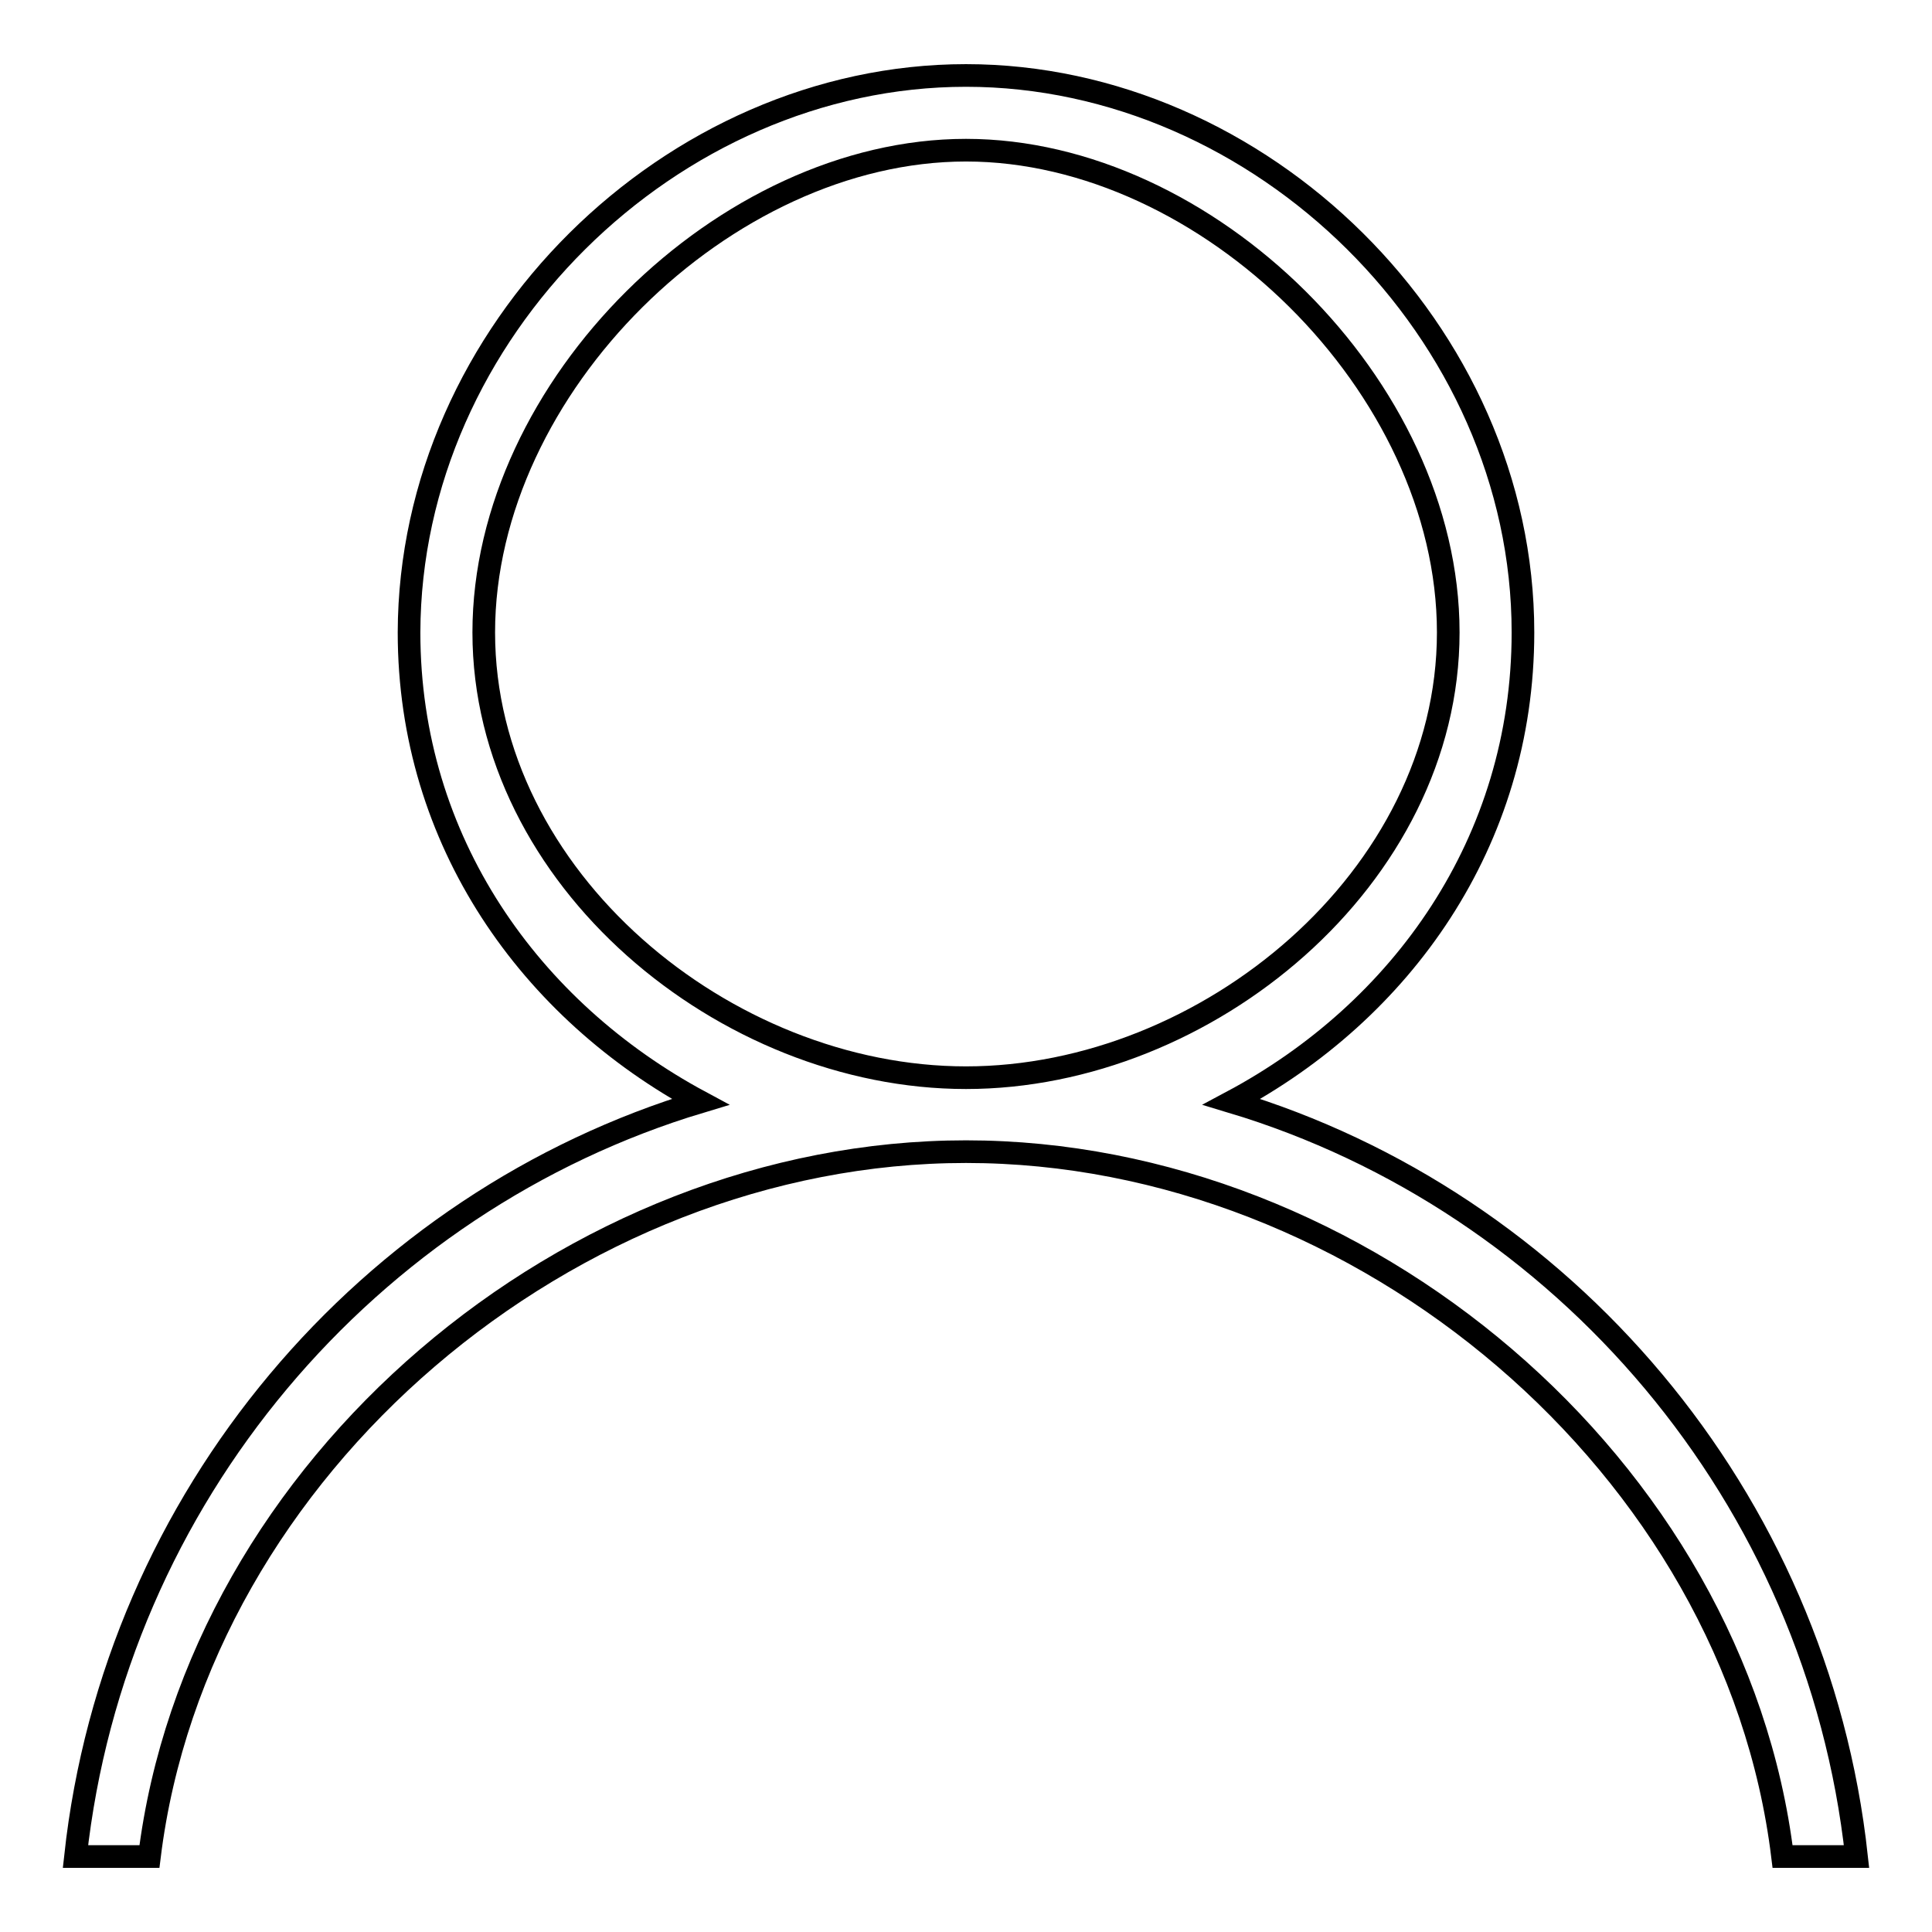
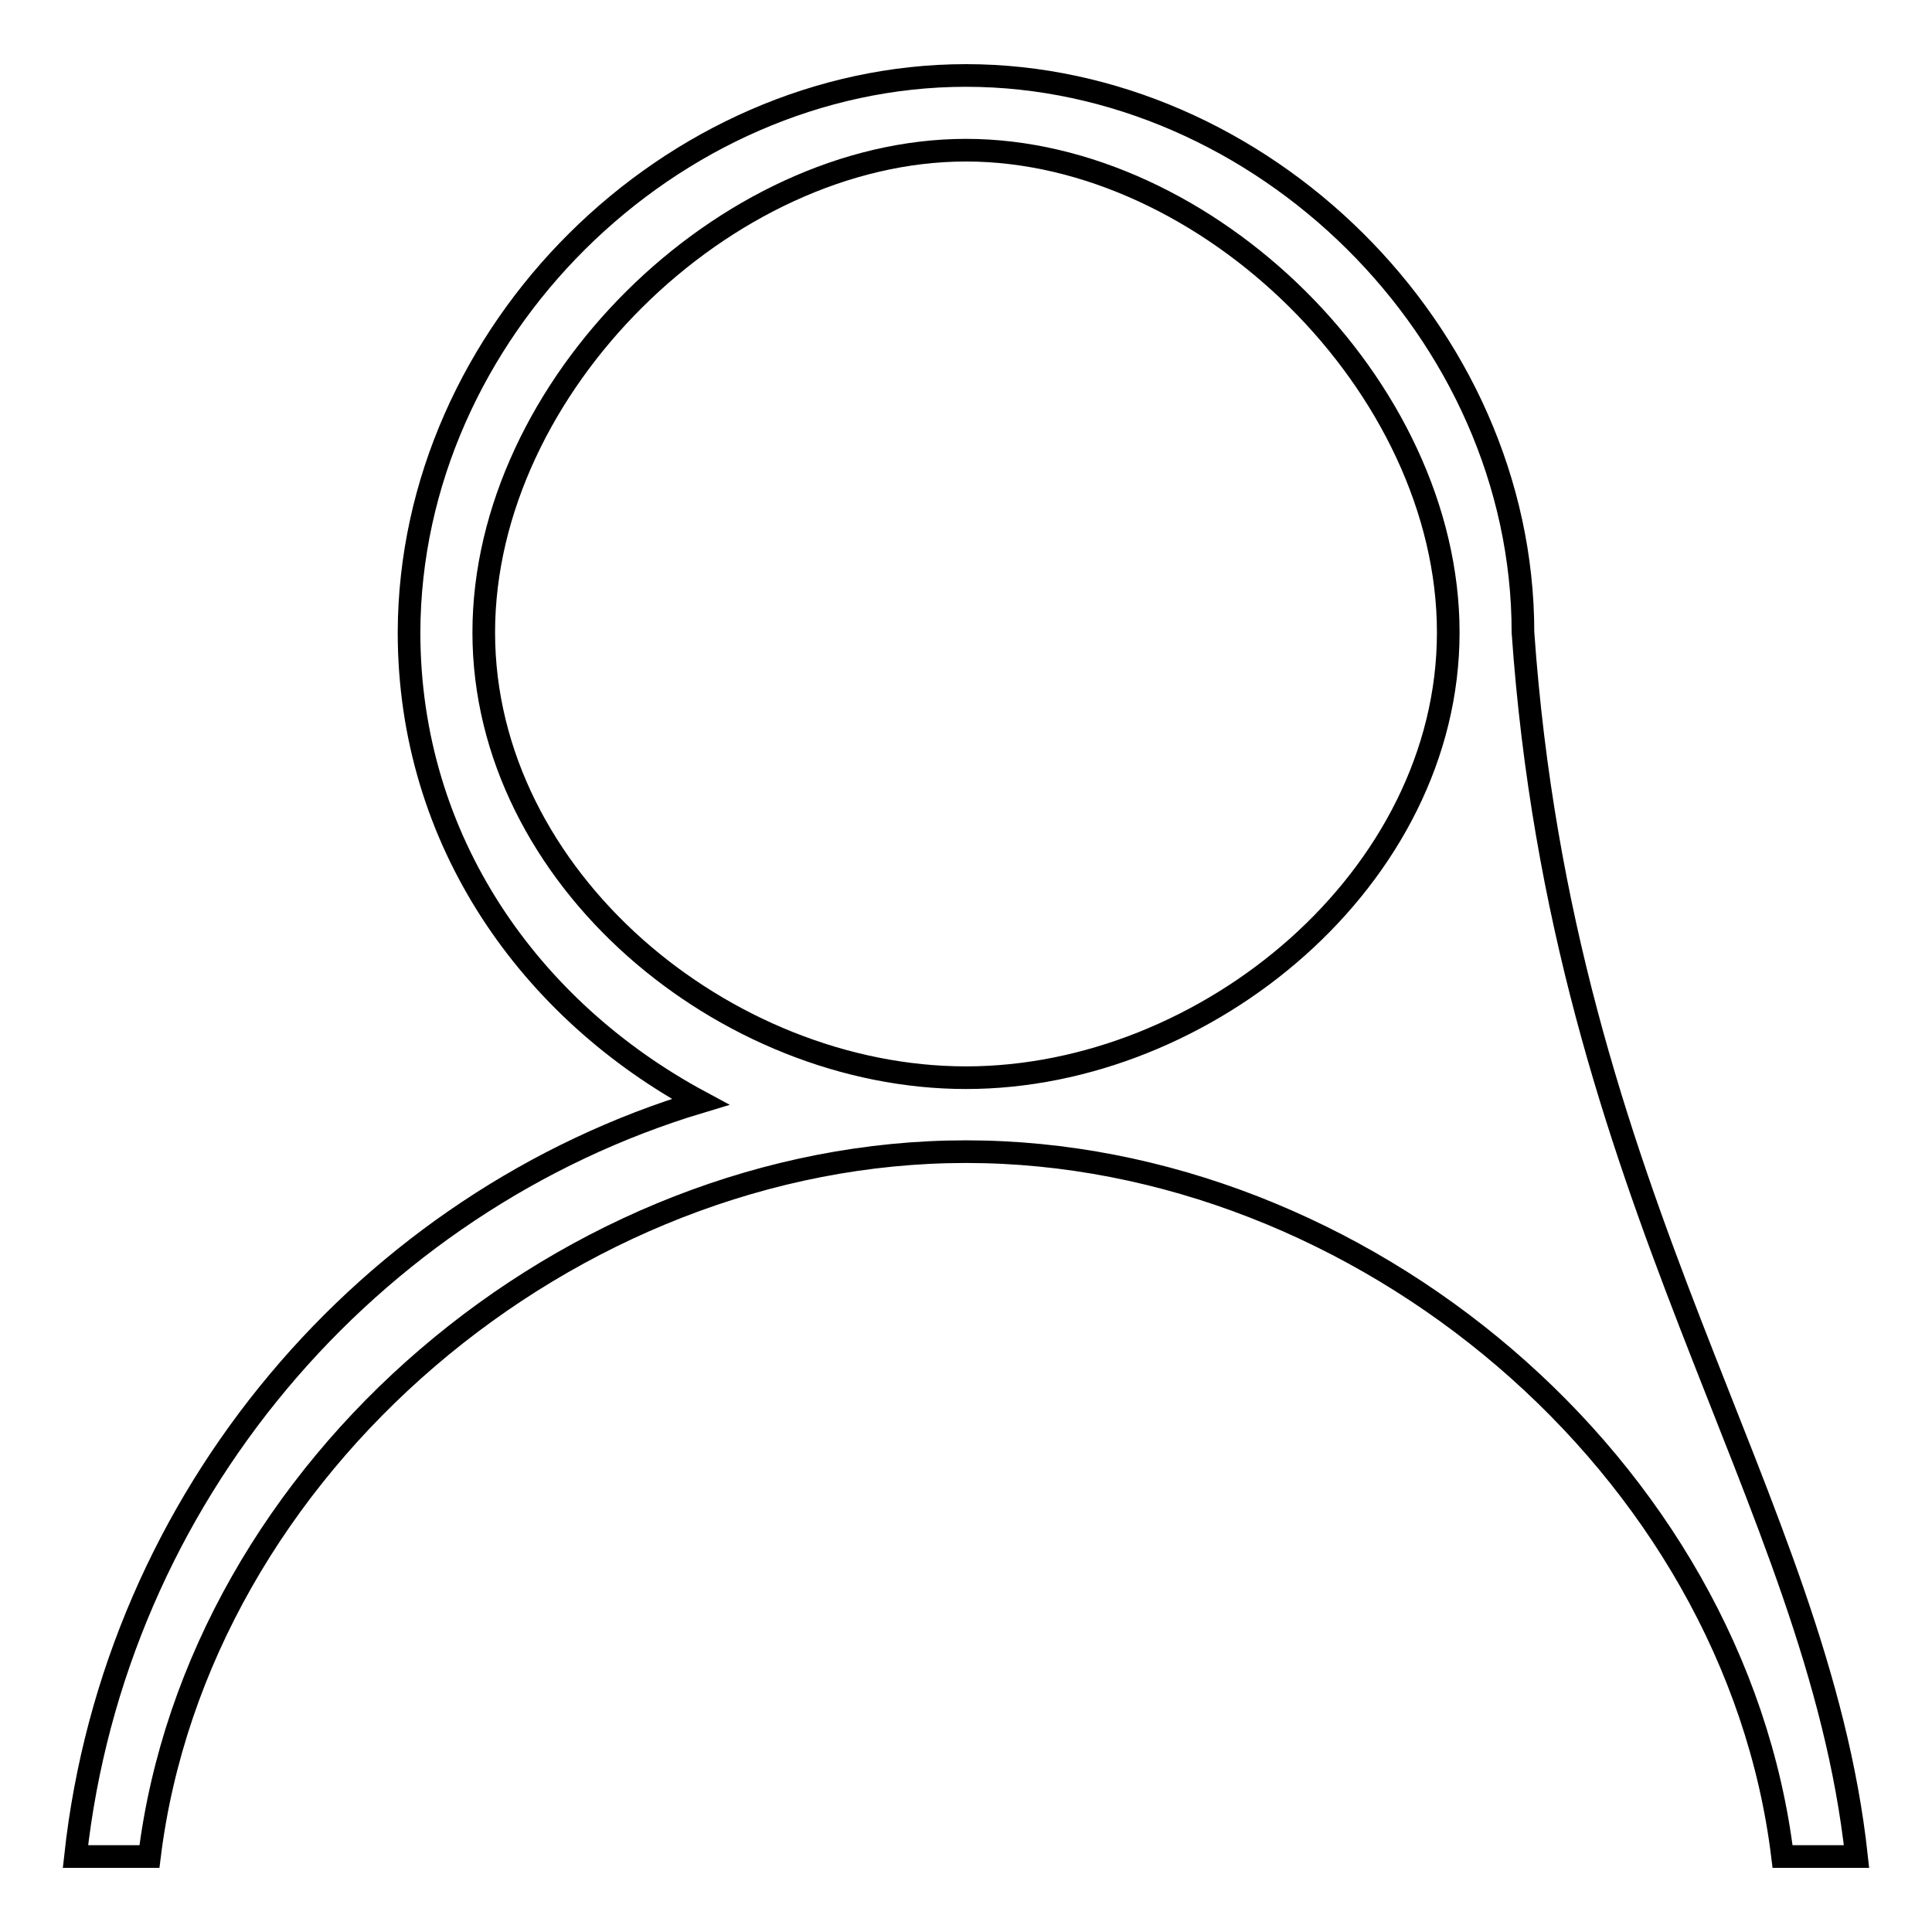
<svg xmlns="http://www.w3.org/2000/svg" version="1.1" x="0px" y="0px" viewBox="0 0 256 256" enable-background="new 0 0 256 256" xml:space="preserve">
  <g>
    <g>
-       <path stroke-width="3" fill-opacity="0" stroke="#000000" d="M246,246h-9.8c-6.3-51.7-55.8-93.4-108.2-93.4S26.2,194.3,19.8,246H10c5.2-47.7,38.9-86.8,82.8-100c-22.5-12.1-38.6-34.5-38.6-62.2C54.3,43.9,89,10,128,10s73.8,33.9,73.8,73.8c0,27.8-16.1,50.2-38.6,62.2C207.1,159.2,240.8,198.3,246,246z M191.9,83.8c0-32.6-32-63.9-63.9-63.9S64.1,51.2,64.1,83.8c0,32.6,32,59,63.9,59S191.9,116.3,191.9,83.8z" />
+       <path stroke-width="3" fill-opacity="0" stroke="#000000" d="M246,246h-9.8c-6.3-51.7-55.8-93.4-108.2-93.4S26.2,194.3,19.8,246H10c5.2-47.7,38.9-86.8,82.8-100c-22.5-12.1-38.6-34.5-38.6-62.2C54.3,43.9,89,10,128,10s73.8,33.9,73.8,73.8C207.1,159.2,240.8,198.3,246,246z M191.9,83.8c0-32.6-32-63.9-63.9-63.9S64.1,51.2,64.1,83.8c0,32.6,32,59,63.9,59S191.9,116.3,191.9,83.8z" />
    </g>
  </g>
</svg>